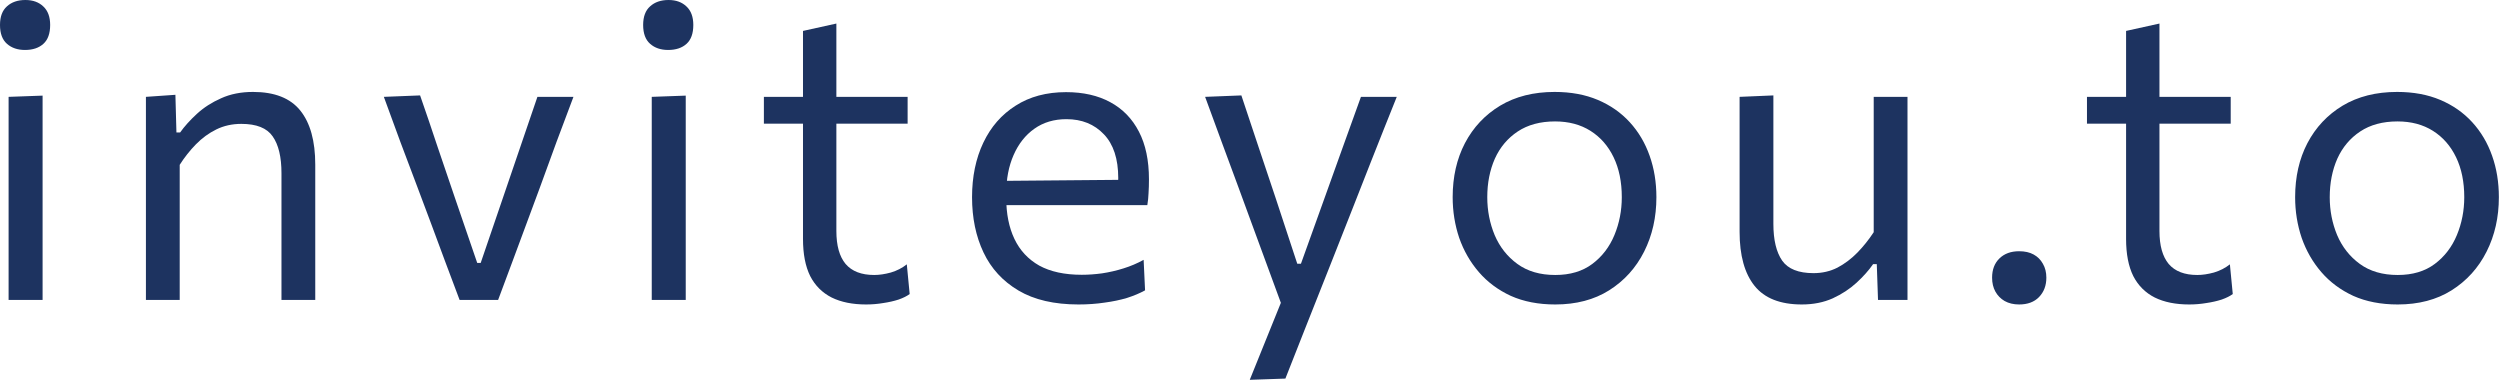
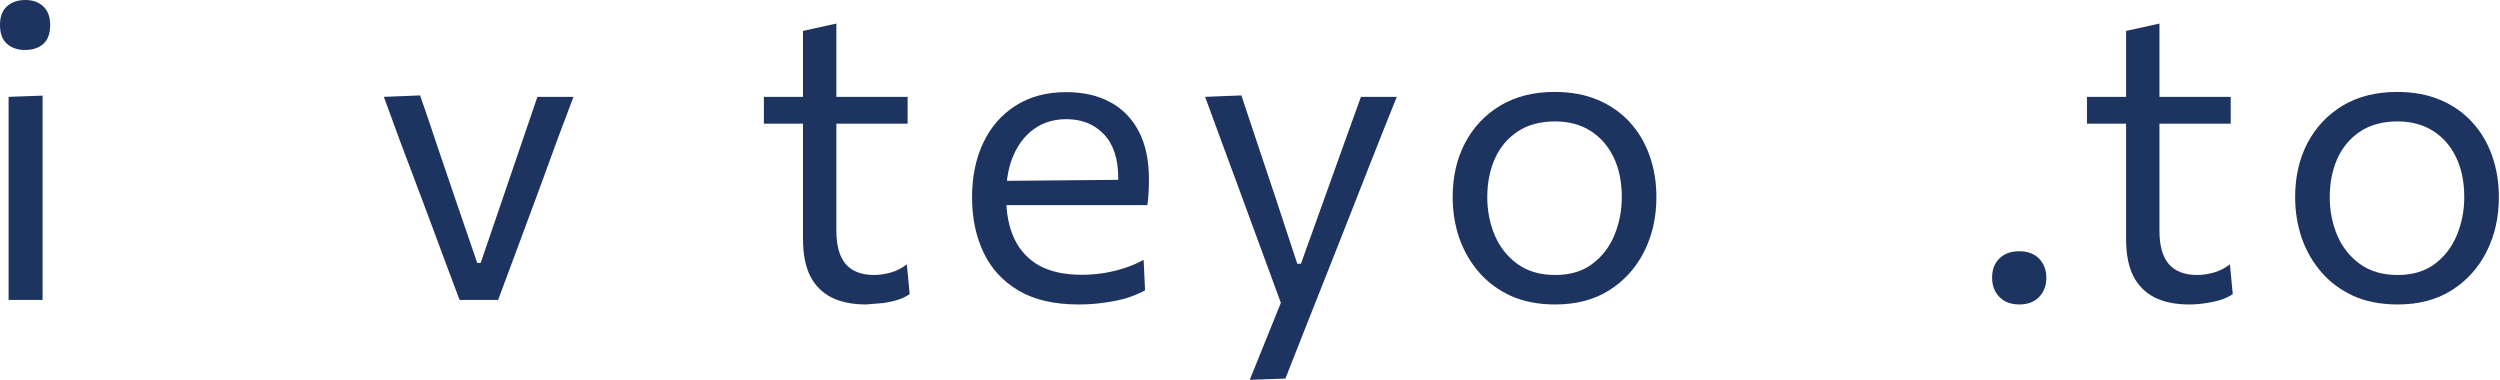
<svg xmlns="http://www.w3.org/2000/svg" width="651" height="99" viewBox="0 0 651 99" fill="none">
  <path d="M2.239 78.111C2.239 74.166 2.239 70.38 2.239 66.754C2.239 63.129 2.239 59.13 2.239 54.758V49.426C2.239 46.262 2.239 43.348 2.239 40.682C2.239 37.98 2.239 35.386 2.239 32.897C2.239 30.374 2.239 27.814 2.239 25.22L11.09 24.9C11.09 27.53 11.09 30.125 11.09 32.684C11.09 35.208 11.09 37.838 11.09 40.575C11.09 43.277 11.09 46.227 11.09 49.426V54.758C11.09 59.13 11.09 63.129 11.09 66.754C11.09 70.38 11.09 74.166 11.09 78.111H2.239ZM6.505 13.01C4.585 13.01 3.021 12.476 1.813 11.41C0.604 10.344 0 8.709 0 6.505C0 4.337 0.604 2.719 1.813 1.653C3.021 0.551 4.621 0 6.611 0C8.566 0 10.13 0.569 11.303 1.706C12.476 2.808 13.063 4.408 13.063 6.505C13.063 8.709 12.476 10.344 11.303 11.41C10.13 12.476 8.531 13.01 6.505 13.01Z" fill="#1D3360" />
-   <path d="M37.998 78.111C37.998 74.166 37.998 70.38 37.998 66.754C37.998 63.129 37.998 59.13 37.998 54.758V49.426C37.998 45.516 37.998 41.517 37.998 37.429C37.998 33.342 37.998 29.272 37.998 25.22L45.676 24.686L45.943 34.497H46.903C48.04 32.897 49.497 31.28 51.275 29.645C53.052 28.01 55.149 26.659 57.566 25.593C59.983 24.491 62.756 23.94 65.884 23.94C71.5 23.94 75.606 25.557 78.2 28.792C80.795 32.026 82.093 36.718 82.093 42.868C82.093 45.178 82.093 47.222 82.093 48.999C82.093 50.777 82.093 52.696 82.093 54.758C82.093 58.952 82.093 62.916 82.093 66.648C82.093 70.344 82.093 74.166 82.093 78.111H73.295C73.295 74.166 73.295 70.362 73.295 66.701C73.295 63.004 73.295 59.148 73.295 55.131V45.107C73.295 40.877 72.531 37.678 71.002 35.51C69.509 33.342 66.79 32.258 62.845 32.258C60.463 32.258 58.295 32.737 56.34 33.697C54.385 34.657 52.608 35.954 51.008 37.589C49.444 39.189 48.04 40.966 46.796 42.921V55.131C46.796 59.29 46.796 63.182 46.796 66.808C46.796 70.398 46.796 74.166 46.796 78.111H37.998Z" fill="#1D3360" />
  <path d="M119.682 78.111C118.438 74.805 117.176 71.446 115.896 68.034C114.652 64.622 113.426 61.316 112.217 58.117L108.698 48.733C107.241 44.858 105.766 40.948 104.273 37.003C102.816 33.022 101.376 29.094 99.954 25.22L109.391 24.846C110.955 29.325 112.466 33.768 113.923 38.176C115.416 42.584 116.927 47.027 118.456 51.505L124.267 68.461H125.174L130.985 51.452C132.549 46.938 134.06 42.512 135.517 38.176C137.01 33.804 138.485 29.485 139.943 25.22H149.327C147.869 29.094 146.394 33.022 144.901 37.003C143.444 40.984 142.004 44.929 140.583 48.84L137.064 58.33C135.819 61.671 134.593 64.977 133.385 68.247C132.176 71.482 130.95 74.77 129.706 78.111H119.682Z" fill="#1D3360" />
-   <path d="M169.715 78.111C169.715 74.166 169.715 70.38 169.715 66.754C169.715 63.129 169.715 59.13 169.715 54.758V49.426C169.715 46.262 169.715 43.348 169.715 40.682C169.715 37.98 169.715 35.386 169.715 32.897C169.715 30.374 169.715 27.814 169.715 25.22L178.566 24.9C178.566 27.53 178.566 30.125 178.566 32.684C178.566 35.208 178.566 37.838 178.566 40.575C178.566 43.277 178.566 46.227 178.566 49.426V54.758C178.566 59.13 178.566 63.129 178.566 66.754C178.566 70.38 178.566 74.166 178.566 78.111H169.715ZM173.981 13.01C172.061 13.01 170.497 12.476 169.289 11.41C168.08 10.344 167.476 8.709 167.476 6.505C167.476 4.337 168.08 2.719 169.289 1.653C170.497 0.551 172.097 0 174.087 0C176.042 0 177.606 0.569 178.779 1.706C179.952 2.808 180.539 4.408 180.539 6.505C180.539 8.709 179.952 10.344 178.779 11.41C177.606 12.476 176.007 13.01 173.981 13.01Z" fill="#1D3360" />
-   <path d="M225.522 79.284C222.003 79.284 219.017 78.68 216.564 77.471C214.112 76.227 212.246 74.361 210.966 71.873C209.722 69.349 209.1 66.132 209.1 62.222C209.1 59.13 209.1 56.073 209.1 53.052C209.1 49.995 209.1 47.009 209.1 44.094C209.1 41.144 209.1 38.318 209.1 35.617C209.1 32.88 209.1 30.267 209.1 27.779C209.1 24.153 209.1 20.794 209.1 17.702C209.1 14.609 209.1 11.392 209.1 8.051L217.791 6.132C217.791 8.762 217.791 11.197 217.791 13.436C217.791 15.675 217.791 17.933 217.791 20.208C217.791 22.483 217.791 25.006 217.791 27.779V60.143C217.791 63.946 218.59 66.808 220.19 68.727C221.825 70.647 224.313 71.606 227.654 71.606C228.97 71.606 230.409 71.393 231.973 70.966C233.537 70.504 234.924 69.793 236.132 68.834L236.879 76.565C236.168 77.098 235.208 77.578 233.999 78.004C232.791 78.395 231.458 78.698 230.001 78.911C228.543 79.16 227.05 79.284 225.522 79.284ZM198.916 32.204V25.22H236.345V32.204C232.791 32.204 229.201 32.204 225.575 32.204C221.985 32.204 218.484 32.204 215.071 32.204H211.446H198.916Z" fill="#1D3360" />
+   <path d="M225.522 79.284C222.003 79.284 219.017 78.68 216.564 77.471C214.112 76.227 212.246 74.361 210.966 71.873C209.722 69.349 209.1 66.132 209.1 62.222C209.1 59.13 209.1 56.073 209.1 53.052C209.1 49.995 209.1 47.009 209.1 44.094C209.1 41.144 209.1 38.318 209.1 35.617C209.1 32.88 209.1 30.267 209.1 27.779C209.1 24.153 209.1 20.794 209.1 17.702C209.1 14.609 209.1 11.392 209.1 8.051L217.791 6.132C217.791 8.762 217.791 11.197 217.791 13.436C217.791 15.675 217.791 17.933 217.791 20.208C217.791 22.483 217.791 25.006 217.791 27.779V60.143C217.791 63.946 218.59 66.808 220.19 68.727C221.825 70.647 224.313 71.606 227.654 71.606C228.97 71.606 230.409 71.393 231.973 70.966C233.537 70.504 234.924 69.793 236.132 68.834L236.879 76.565C236.168 77.098 235.208 77.578 233.999 78.004C232.791 78.395 231.458 78.698 230.001 78.911ZM198.916 32.204V25.22H236.345V32.204C232.791 32.204 229.201 32.204 225.575 32.204C221.985 32.204 218.484 32.204 215.071 32.204H211.446H198.916Z" fill="#1D3360" />
  <path d="M280.847 79.284C274.52 79.284 269.312 78.076 265.225 75.659C261.137 73.241 258.098 69.936 256.107 65.741C254.117 61.547 253.121 56.748 253.121 51.345C253.121 46.014 254.099 41.286 256.054 37.163C258.009 33.039 260.817 29.823 264.478 27.512C268.139 25.166 272.511 23.993 277.594 23.993C282.073 23.993 285.912 24.864 289.111 26.606C292.346 28.348 294.834 30.907 296.576 34.284C298.317 37.625 299.188 41.766 299.188 46.707C299.188 48.022 299.153 49.213 299.082 50.279C299.046 51.31 298.94 52.358 298.762 53.425L291.031 49.533C291.102 48.964 291.137 48.431 291.137 47.933C291.173 47.4 291.191 46.885 291.191 46.387C291.191 41.375 289.947 37.572 287.458 34.977C284.97 32.346 281.718 31.031 277.701 31.031C274.466 31.031 271.676 31.866 269.33 33.537C267.02 35.172 265.225 37.447 263.945 40.362C262.665 43.277 262.026 46.6 262.026 50.332V51.559C262.026 55.682 262.736 59.236 264.158 62.222C265.58 65.208 267.731 67.519 270.61 69.154C273.525 70.753 277.221 71.553 281.7 71.553C283.371 71.553 285.13 71.429 286.978 71.18C288.862 70.895 290.711 70.469 292.524 69.9C294.372 69.331 296.131 68.585 297.802 67.661L298.175 75.605C296.825 76.352 295.261 77.009 293.483 77.578C291.706 78.111 289.751 78.52 287.618 78.804C285.486 79.124 283.228 79.284 280.847 79.284ZM256.8 53.425V47.133L293.377 46.813L298.762 48.84V53.425H256.8Z" fill="#1D3360" />
  <path d="M325.437 98.905C326.859 95.422 328.28 91.903 329.702 88.348C331.124 84.794 332.546 81.275 333.968 77.791V80.031C332.617 76.405 331.266 72.726 329.915 68.994C328.565 65.261 327.232 61.636 325.917 58.117L322.398 48.52C321.011 44.716 319.572 40.824 318.079 36.843C316.621 32.862 315.2 28.987 313.813 25.22L323.251 24.846C324.779 29.432 326.272 33.91 327.729 38.282C329.187 42.655 330.68 47.115 332.208 51.665L337.807 68.674H338.766L344.898 51.612C346.497 47.169 348.079 42.761 349.643 38.389C351.207 34.017 352.789 29.627 354.388 25.22H363.719C362.582 28.063 361.48 30.818 360.413 33.484C359.383 36.114 358.227 39.029 356.948 42.228C355.704 45.427 354.211 49.23 352.469 53.638L346.604 68.514C343.938 75.267 341.663 81.008 339.779 85.736C337.931 90.463 336.243 94.746 334.714 98.585L325.437 98.905Z" fill="#1D3360" />
  <path d="M404.987 79.284C400.615 79.284 396.759 78.538 393.417 77.045C390.112 75.516 387.339 73.455 385.1 70.86C382.86 68.265 381.154 65.297 379.981 61.956C378.844 58.579 378.275 55.042 378.275 51.345C378.275 46.049 379.341 41.357 381.474 37.269C383.642 33.146 386.699 29.894 390.645 27.512C394.626 25.131 399.353 23.94 404.827 23.94C409.057 23.94 412.807 24.633 416.078 26.019C419.348 27.405 422.12 29.343 424.395 31.831C426.67 34.319 428.394 37.234 429.567 40.575C430.74 43.881 431.327 47.471 431.327 51.345C431.327 56.571 430.26 61.298 428.128 65.528C425.995 69.758 422.956 73.117 419.01 75.605C415.1 78.058 410.426 79.284 404.987 79.284ZM404.987 71.606C408.862 71.606 412.079 70.647 414.638 68.727C417.197 66.808 419.117 64.302 420.396 61.209C421.676 58.117 422.316 54.829 422.316 51.345C422.316 47.364 421.605 43.899 420.183 40.948C418.761 37.998 416.753 35.705 414.158 34.07C411.563 32.435 408.489 31.618 404.934 31.618C401.095 31.618 397.861 32.489 395.23 34.23C392.6 35.972 390.609 38.336 389.259 41.322C387.943 44.307 387.286 47.649 387.286 51.345C387.286 54.829 387.926 58.117 389.205 61.209C390.52 64.302 392.493 66.808 395.124 68.727C397.754 70.647 401.042 71.606 404.987 71.606Z" fill="#1D3360" />
-   <path d="M469.199 79.284C463.583 79.284 459.478 77.667 456.883 74.432C454.288 71.198 452.99 66.506 452.99 60.356C452.99 58.01 452.99 55.984 452.99 54.278C452.99 52.536 452.99 50.83 452.99 49.159C452.99 45.996 452.99 43.099 452.99 40.468C452.99 37.803 452.99 35.243 452.99 32.791C452.99 30.338 452.99 27.814 452.99 25.22L461.788 24.846C461.788 28.756 461.788 32.595 461.788 36.363C461.788 40.131 461.788 44.094 461.788 48.253V58.277C461.788 62.471 462.552 65.67 464.081 67.874C465.609 70.042 468.328 71.126 472.238 71.126C474.513 71.126 476.593 70.647 478.477 69.687C480.36 68.692 482.084 67.394 483.648 65.795C485.212 64.195 486.634 62.418 487.914 60.463V48.253C487.914 44.094 487.914 40.184 487.914 36.523C487.914 32.862 487.914 29.094 487.914 25.22H496.711C496.711 29.094 496.711 32.897 496.711 36.63C496.711 40.362 496.711 44.538 496.711 49.159V54.758C496.711 59.13 496.711 63.129 496.711 66.754C496.711 70.38 496.711 74.166 496.711 78.111H489.034L488.714 68.781H487.754C486.652 70.38 485.212 71.997 483.435 73.632C481.693 75.232 479.632 76.583 477.25 77.685C474.869 78.751 472.185 79.284 469.199 79.284Z" fill="#1D3360" />
  <path d="M525.78 79.284C524.322 79.284 523.061 78.982 521.994 78.378C520.963 77.773 520.164 76.956 519.595 75.925C519.026 74.894 518.742 73.686 518.742 72.299C518.742 70.202 519.382 68.532 520.661 67.288C521.941 66.043 523.647 65.421 525.78 65.421C527.273 65.421 528.535 65.706 529.565 66.275C530.596 66.843 531.396 67.643 531.965 68.674C532.569 69.705 532.871 70.913 532.871 72.299C532.871 74.361 532.231 76.049 530.952 77.365C529.708 78.644 527.984 79.284 525.78 79.284Z" fill="#1D3360" />
  <path d="M570.054 79.284C566.535 79.284 563.549 78.68 561.096 77.471C558.644 76.227 556.778 74.361 555.498 71.873C554.254 69.349 553.632 66.132 553.632 62.222C553.632 59.13 553.632 56.073 553.632 53.052C553.632 49.995 553.632 47.009 553.632 44.094C553.632 41.144 553.632 38.318 553.632 35.617C553.632 32.88 553.632 30.267 553.632 27.779C553.632 24.153 553.632 20.794 553.632 17.702C553.632 14.609 553.632 11.392 553.632 8.051L562.323 6.132C562.323 8.762 562.323 11.197 562.323 13.436C562.323 15.675 562.323 17.933 562.323 20.208C562.323 22.483 562.323 25.006 562.323 27.779V60.143C562.323 63.946 563.123 66.808 564.722 68.727C566.357 70.647 568.845 71.606 572.187 71.606C573.502 71.606 574.941 71.393 576.505 70.966C578.069 70.504 579.456 69.793 580.664 68.834L581.411 76.565C580.7 77.098 579.74 77.578 578.531 78.004C577.323 78.395 575.99 78.698 574.533 78.911C573.075 79.16 571.582 79.284 570.054 79.284ZM543.448 32.204V25.22H580.877V32.204C577.323 32.204 573.733 32.204 570.107 32.204C566.517 32.204 563.016 32.204 559.603 32.204H555.978H543.448Z" fill="#1D3360" />
  <path d="M624.366 79.284C619.994 79.284 616.137 78.538 612.796 77.045C609.49 75.516 606.718 73.455 604.478 70.86C602.239 68.265 600.533 65.297 599.36 61.956C598.222 58.579 597.654 55.042 597.654 51.345C597.654 46.049 598.72 41.357 600.853 37.269C603.021 33.146 606.078 29.894 610.023 27.512C614.004 25.131 618.732 23.94 624.206 23.94C628.436 23.94 632.186 24.633 635.456 26.019C638.726 27.405 641.499 29.343 643.774 31.831C646.049 34.319 647.773 37.234 648.946 40.575C650.119 43.881 650.705 47.471 650.705 51.345C650.705 56.571 649.639 61.298 647.506 65.528C645.373 69.758 642.334 73.117 638.389 75.605C634.479 78.058 629.804 79.284 624.366 79.284ZM624.366 71.606C628.24 71.606 631.457 70.647 634.017 68.727C636.576 66.808 638.495 64.302 639.775 61.209C641.055 58.117 641.694 54.829 641.694 51.345C641.694 47.364 640.983 43.899 639.562 40.948C638.14 37.998 636.131 35.705 633.537 34.07C630.942 32.435 627.867 31.618 624.313 31.618C620.474 31.618 617.239 32.489 614.609 34.23C611.978 35.972 609.988 38.336 608.637 41.322C607.322 44.307 606.664 47.649 606.664 51.345C606.664 54.829 607.304 58.117 608.584 61.209C609.899 64.302 611.872 66.808 614.502 68.727C617.133 70.647 620.42 71.606 624.366 71.606Z" fill="#1D3360" />
</svg>